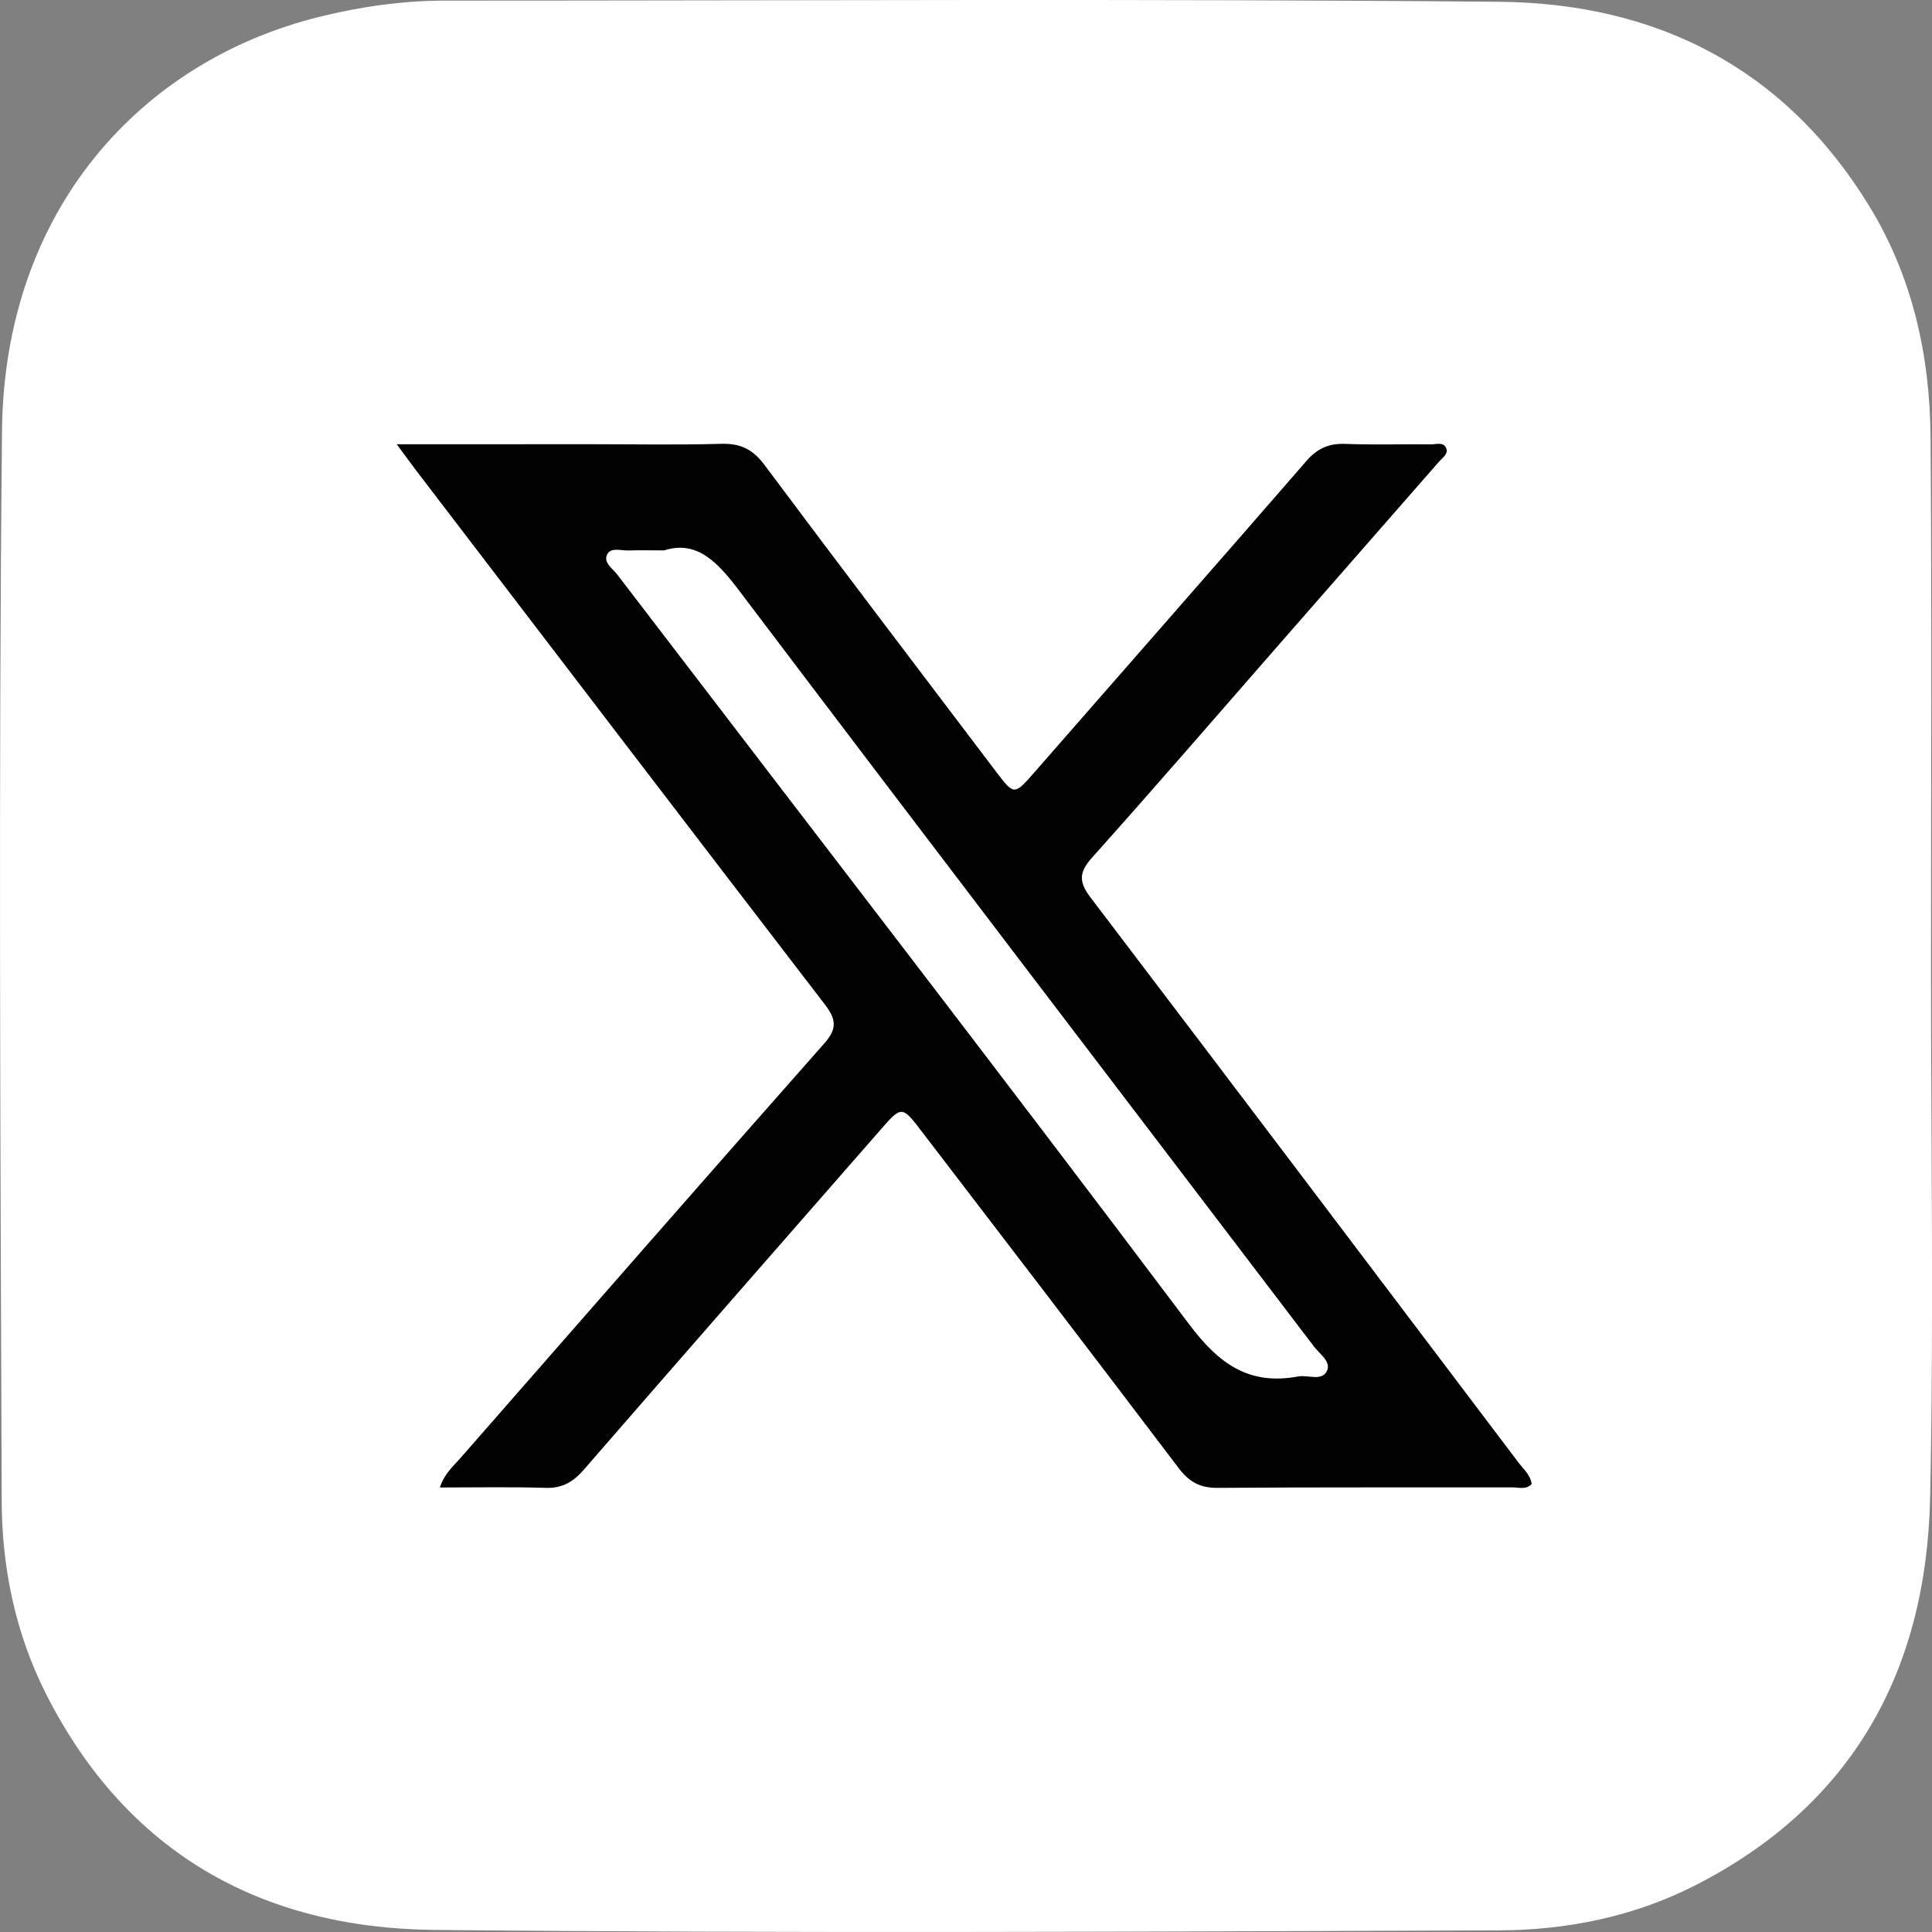
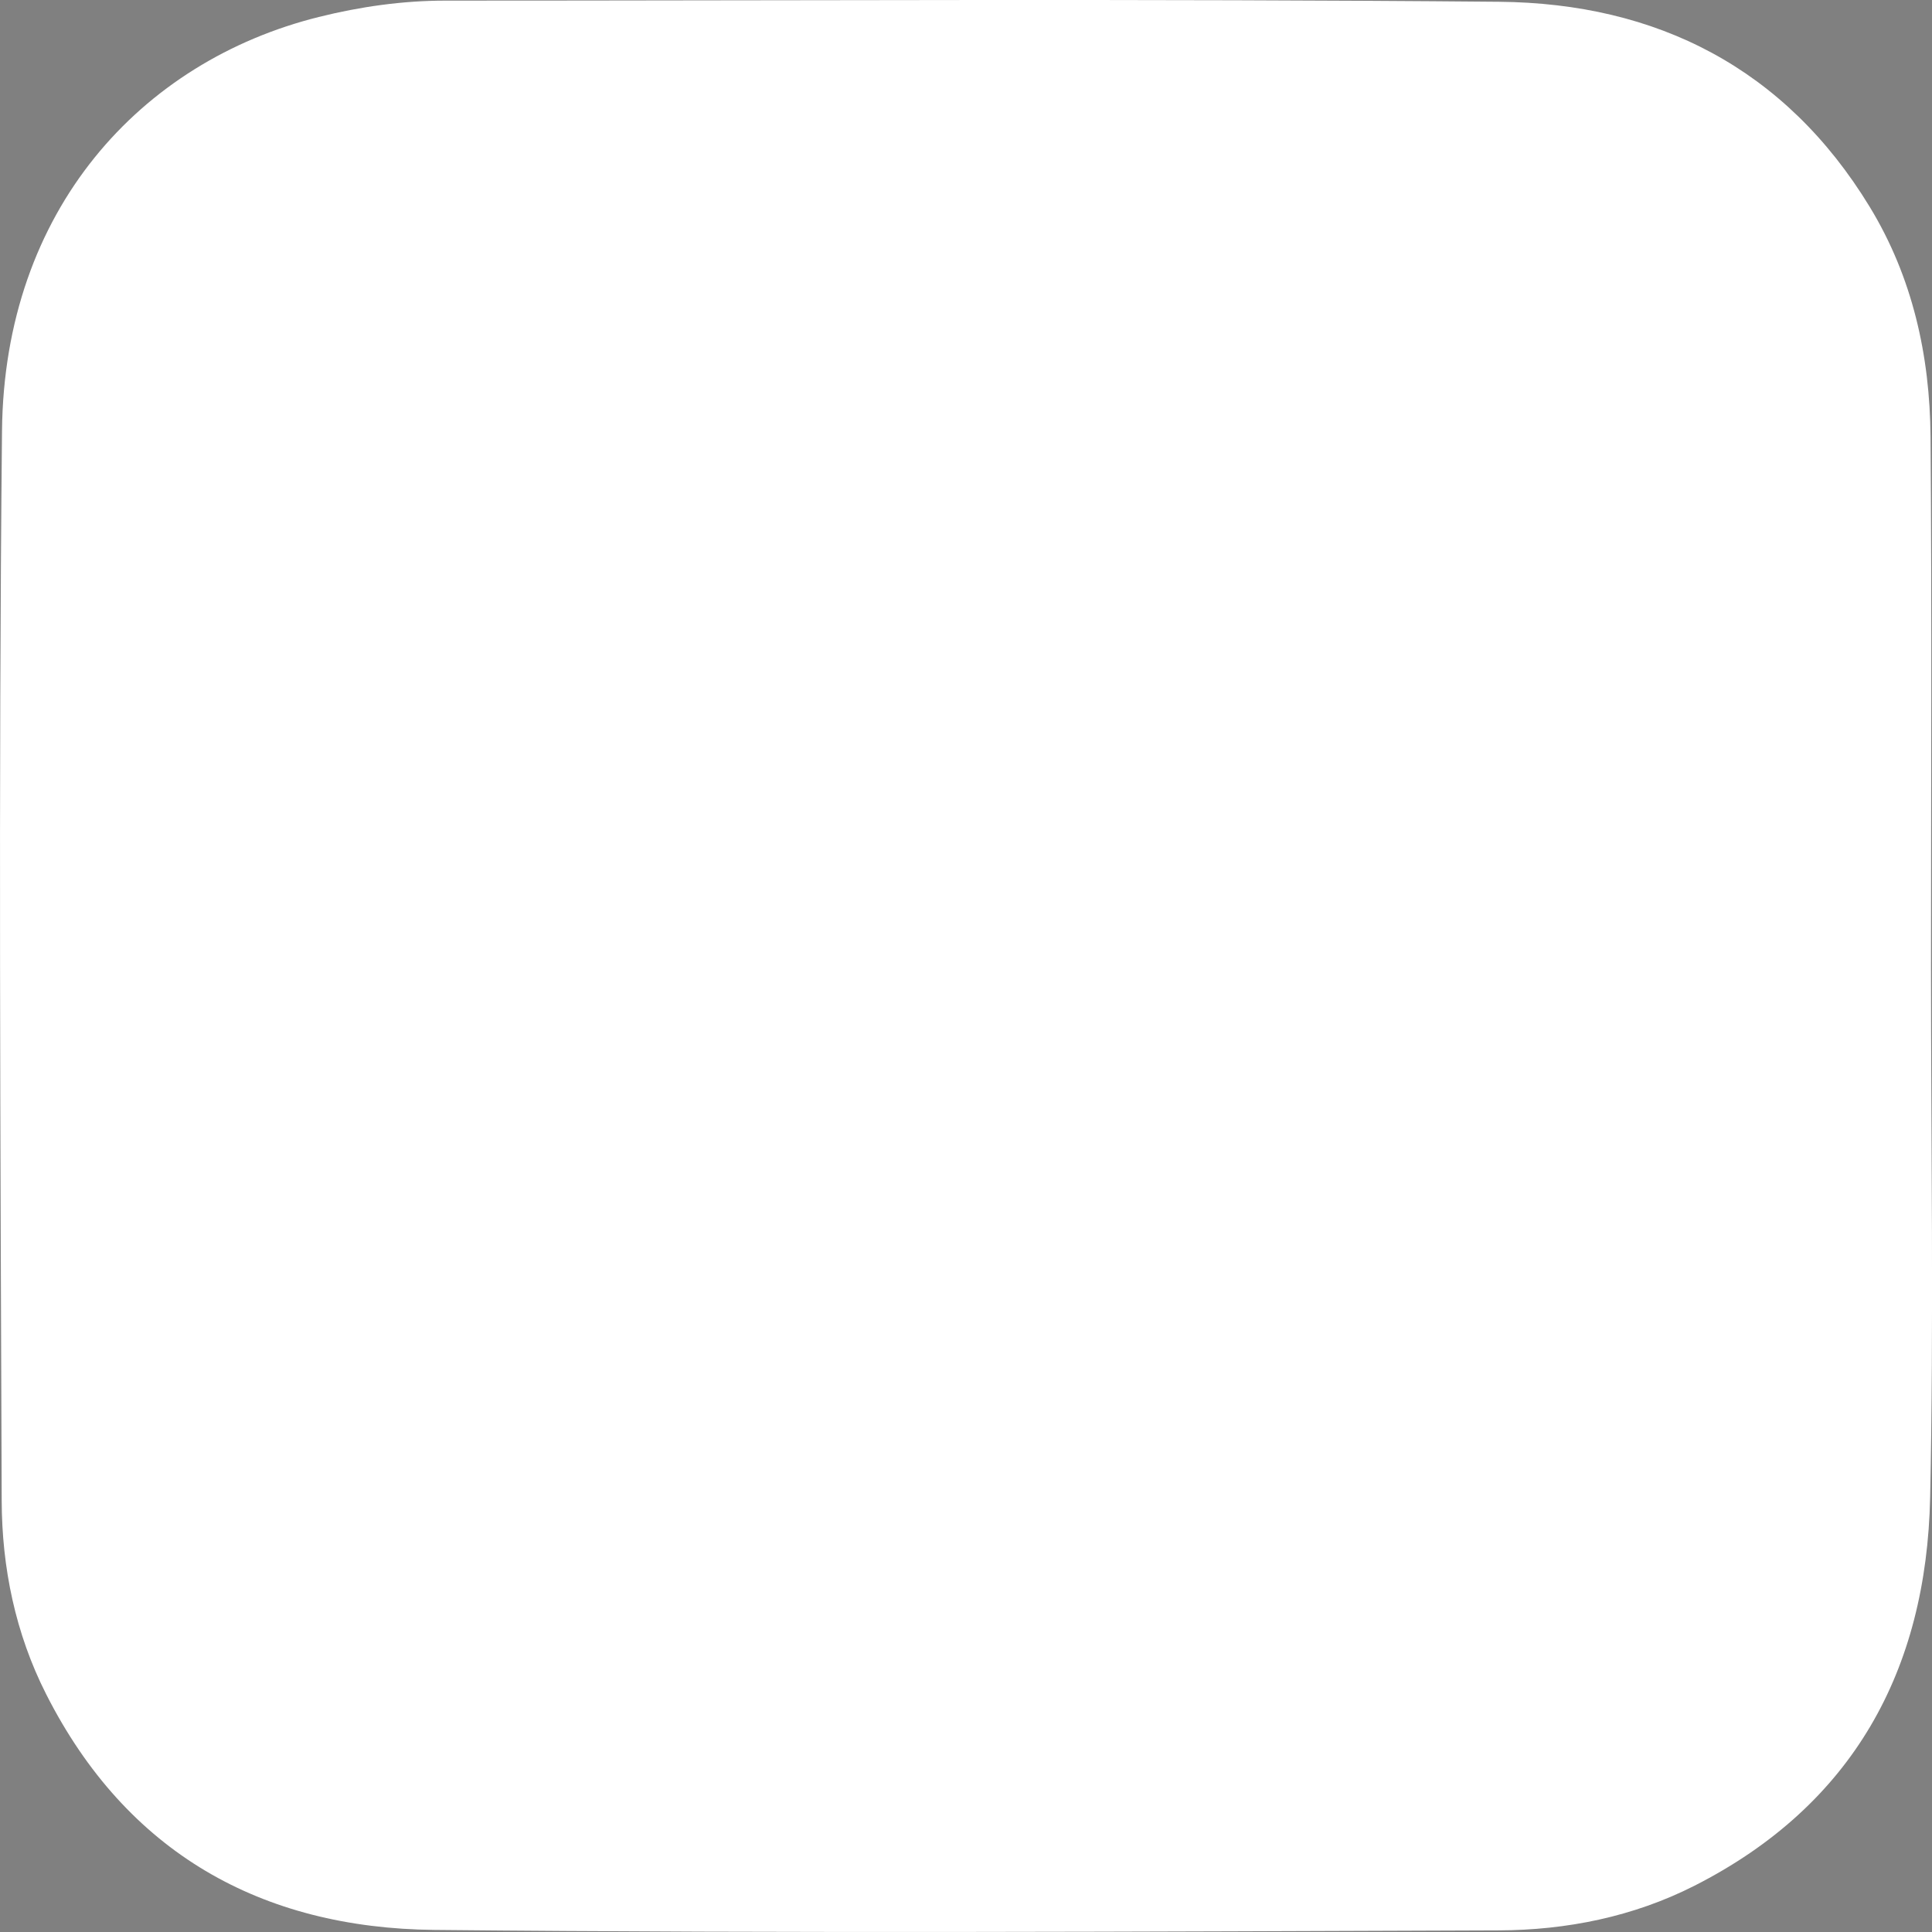
<svg xmlns="http://www.w3.org/2000/svg" width="25" height="25" viewBox="0 0 25 25" fill="none">
  <rect x="0" y="0" width="25" height="25" fill="#808080" stroke="none" />
  <g clip-path="url(#clip0_4376_1090)">
    <path d="M24.987 12.529C24.987 14.812 25.024 17.095 24.976 19.375C24.929 21.613 23.979 23.357 21.929 24.4C21.136 24.803 20.271 24.976 19.394 24.979C14.802 24.995 10.209 25.019 5.618 24.973C3.384 24.95 1.637 23.976 0.597 21.922C0.199 21.137 0.024 20.285 0.022 19.416C0.006 14.802 -0.02 10.189 0.026 5.576C0.054 2.716 1.824 0.793 4.124 0.22C4.661 0.086 5.21 0.008 5.766 0.008C10.31 0.008 14.854 -0.018 19.397 0.023C21.439 0.041 23.101 0.883 24.193 2.675C24.748 3.586 24.973 4.6 24.981 5.652C24.999 7.945 24.987 10.237 24.987 12.529Z" fill="white" />
-     <path d="M5.134 5.749C5.25 5.905 5.322 6.006 5.398 6.105C7.155 8.403 8.911 10.703 10.673 12.997C10.814 13.18 10.84 13.305 10.672 13.495C9.097 15.277 7.532 17.068 5.966 18.858C5.87 18.969 5.75 19.068 5.692 19.248C6.169 19.248 6.615 19.239 7.061 19.253C7.279 19.26 7.42 19.173 7.557 19.015C8.83 17.549 10.109 16.088 11.387 14.627C11.667 14.306 11.671 14.305 11.928 14.642C13.038 16.091 14.148 17.54 15.25 18.995C15.387 19.176 15.529 19.255 15.758 19.253C17.03 19.243 18.302 19.249 19.574 19.247C19.655 19.247 19.748 19.28 19.82 19.203C19.804 19.087 19.718 19.015 19.655 18.933C17.811 16.493 15.966 14.053 14.115 11.618C13.965 11.422 13.953 11.297 14.127 11.102C14.943 10.191 15.742 9.265 16.547 8.344C17.238 7.555 17.928 6.767 18.618 5.977C18.662 5.927 18.739 5.877 18.717 5.809C18.687 5.712 18.585 5.751 18.514 5.75C18.145 5.746 17.776 5.758 17.407 5.744C17.195 5.736 17.046 5.803 16.904 5.966C15.733 7.315 14.553 8.656 13.378 10.002C13.127 10.288 13.122 10.292 12.894 9.992C11.892 8.668 10.886 7.348 9.893 6.017C9.742 5.814 9.582 5.736 9.333 5.743C8.761 5.759 8.188 5.748 7.615 5.748C6.811 5.749 6.007 5.749 5.134 5.749Z" fill="#010101" />
    <path d="M8.594 7.122C9.02 6.987 9.285 7.274 9.565 7.643C12.035 10.909 14.522 14.163 17.002 17.423C17.075 17.52 17.227 17.619 17.171 17.738C17.106 17.878 16.926 17.788 16.799 17.811C16.16 17.93 15.772 17.648 15.385 17.133C12.941 13.883 10.456 10.664 7.986 7.433C7.925 7.354 7.797 7.276 7.862 7.165C7.913 7.081 8.043 7.127 8.137 7.123C8.263 7.118 8.39 7.122 8.594 7.122Z" fill="white" />
  </g>
  <defs>
    <clipPath id="clip0_4376_1090">
      <rect width="25" height="25" fill="white" />
    </clipPath>
  </defs>
</svg>